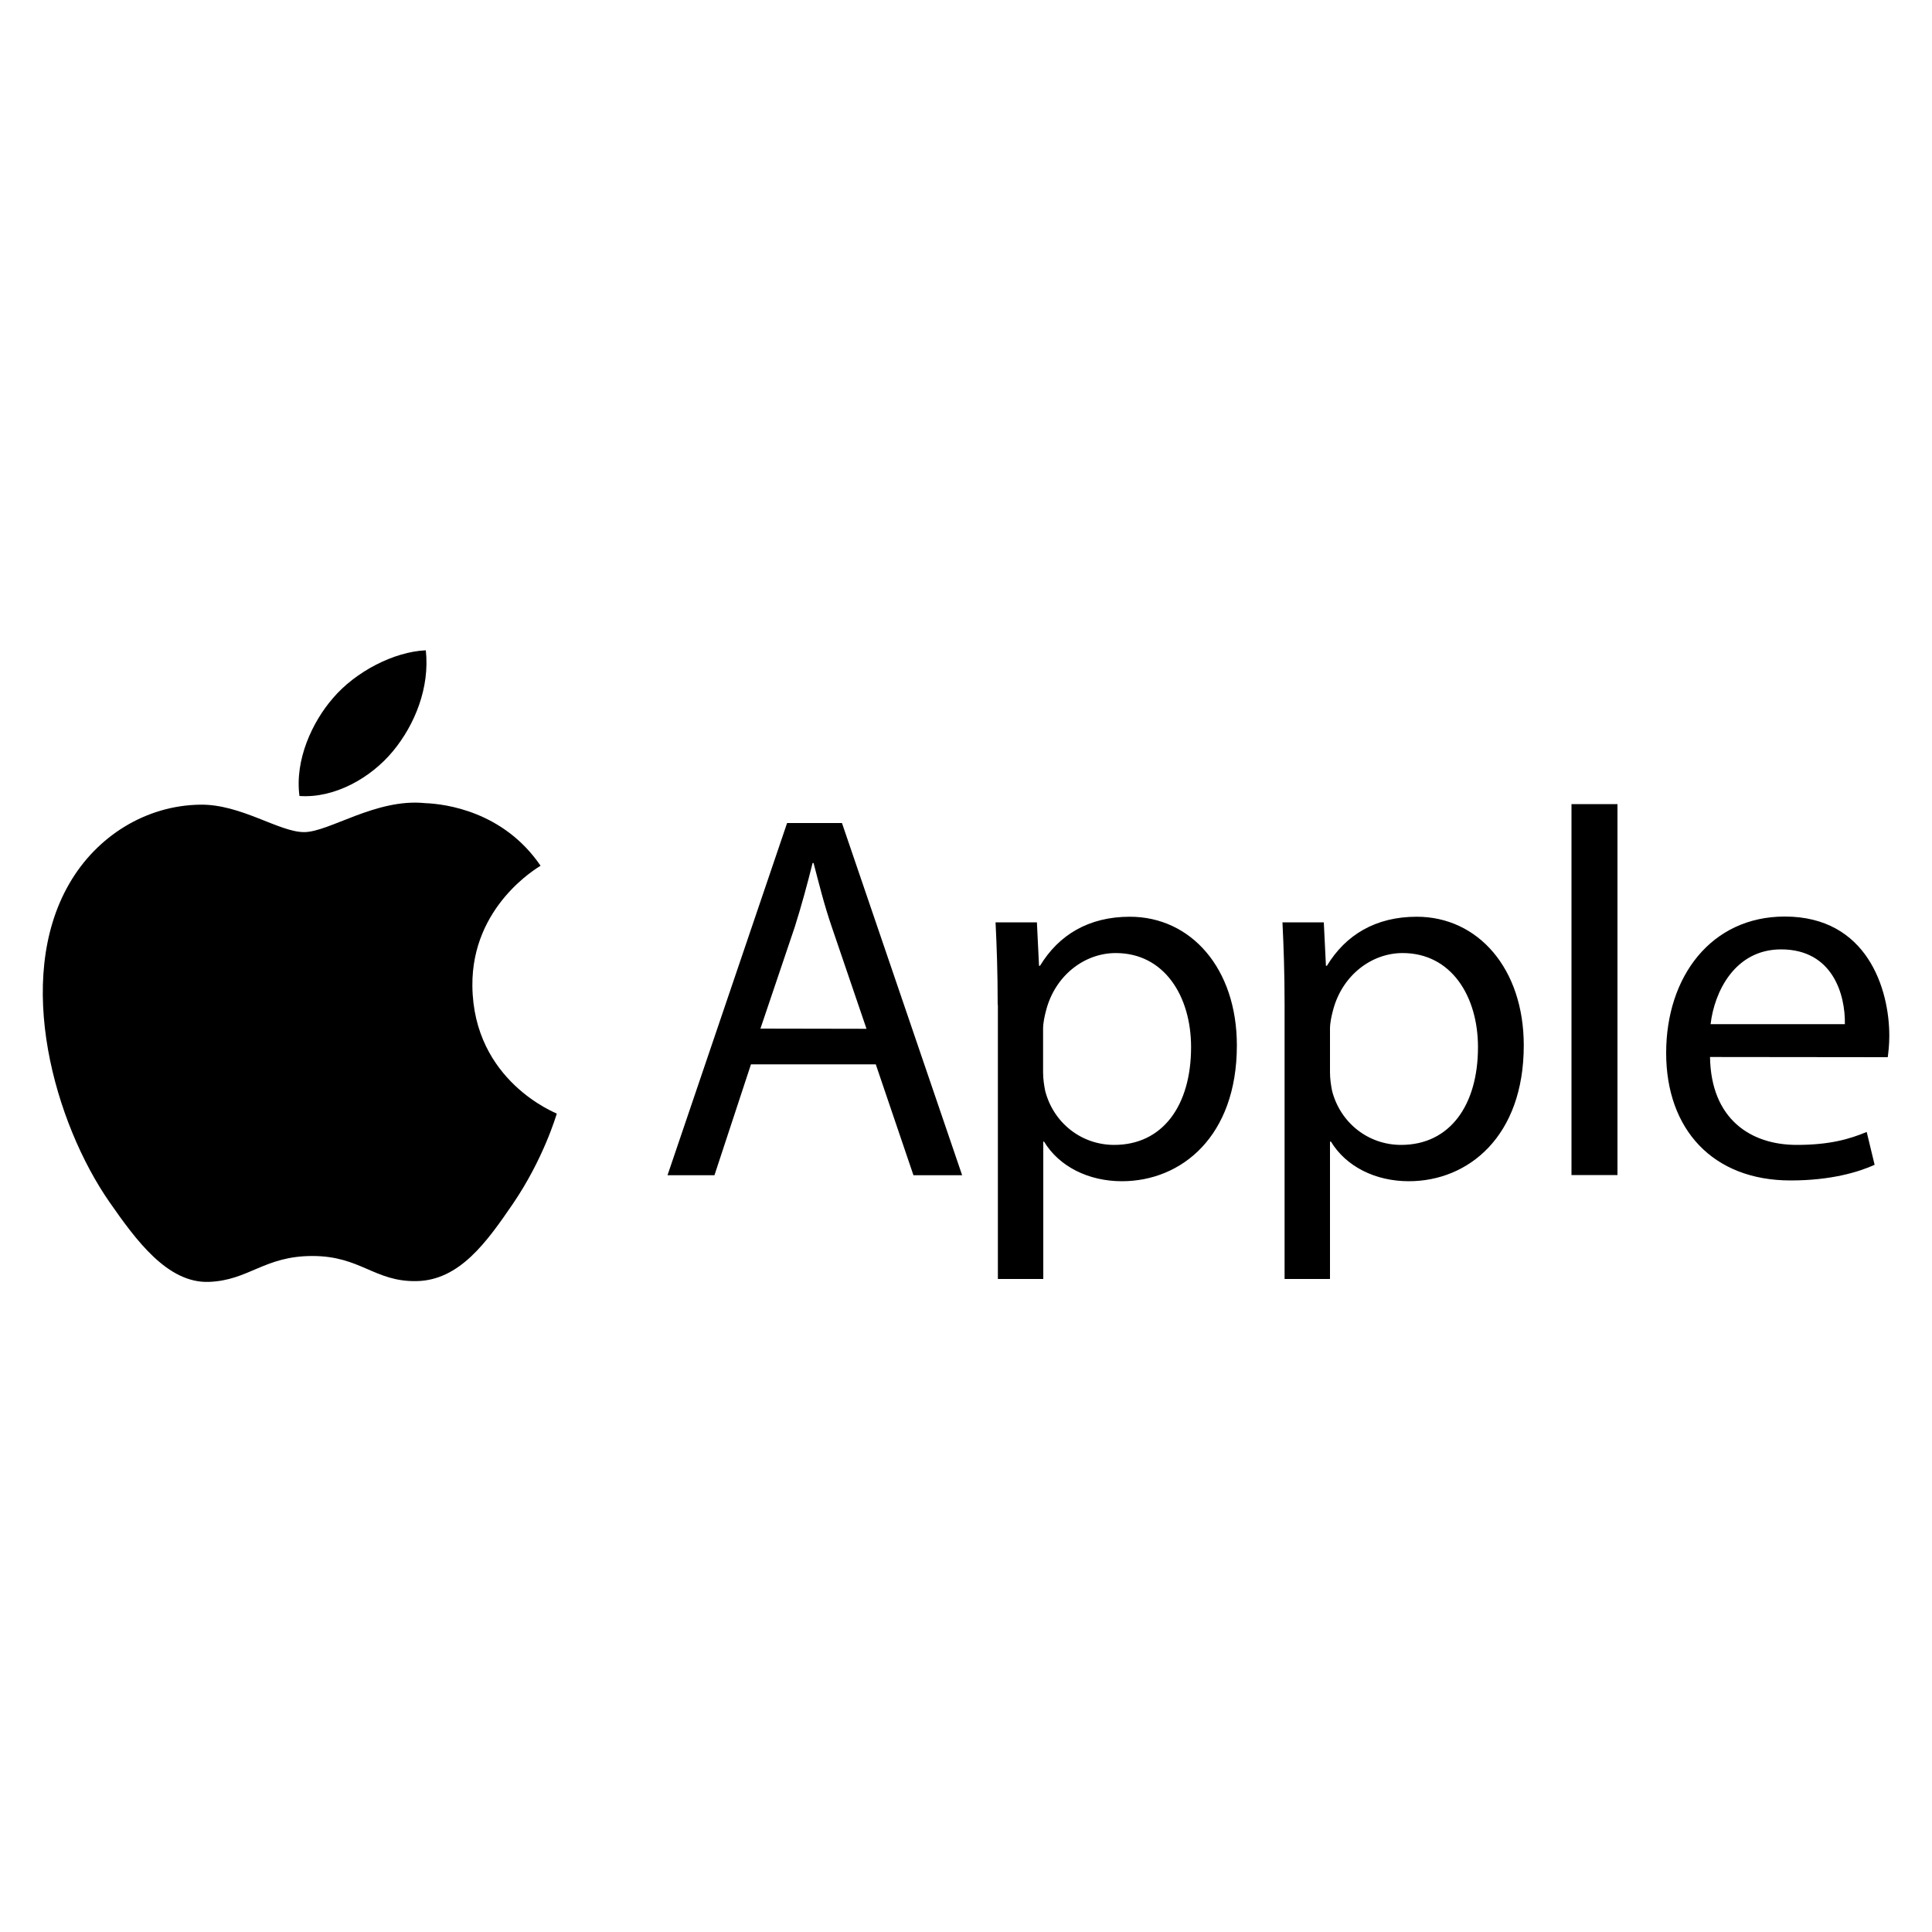
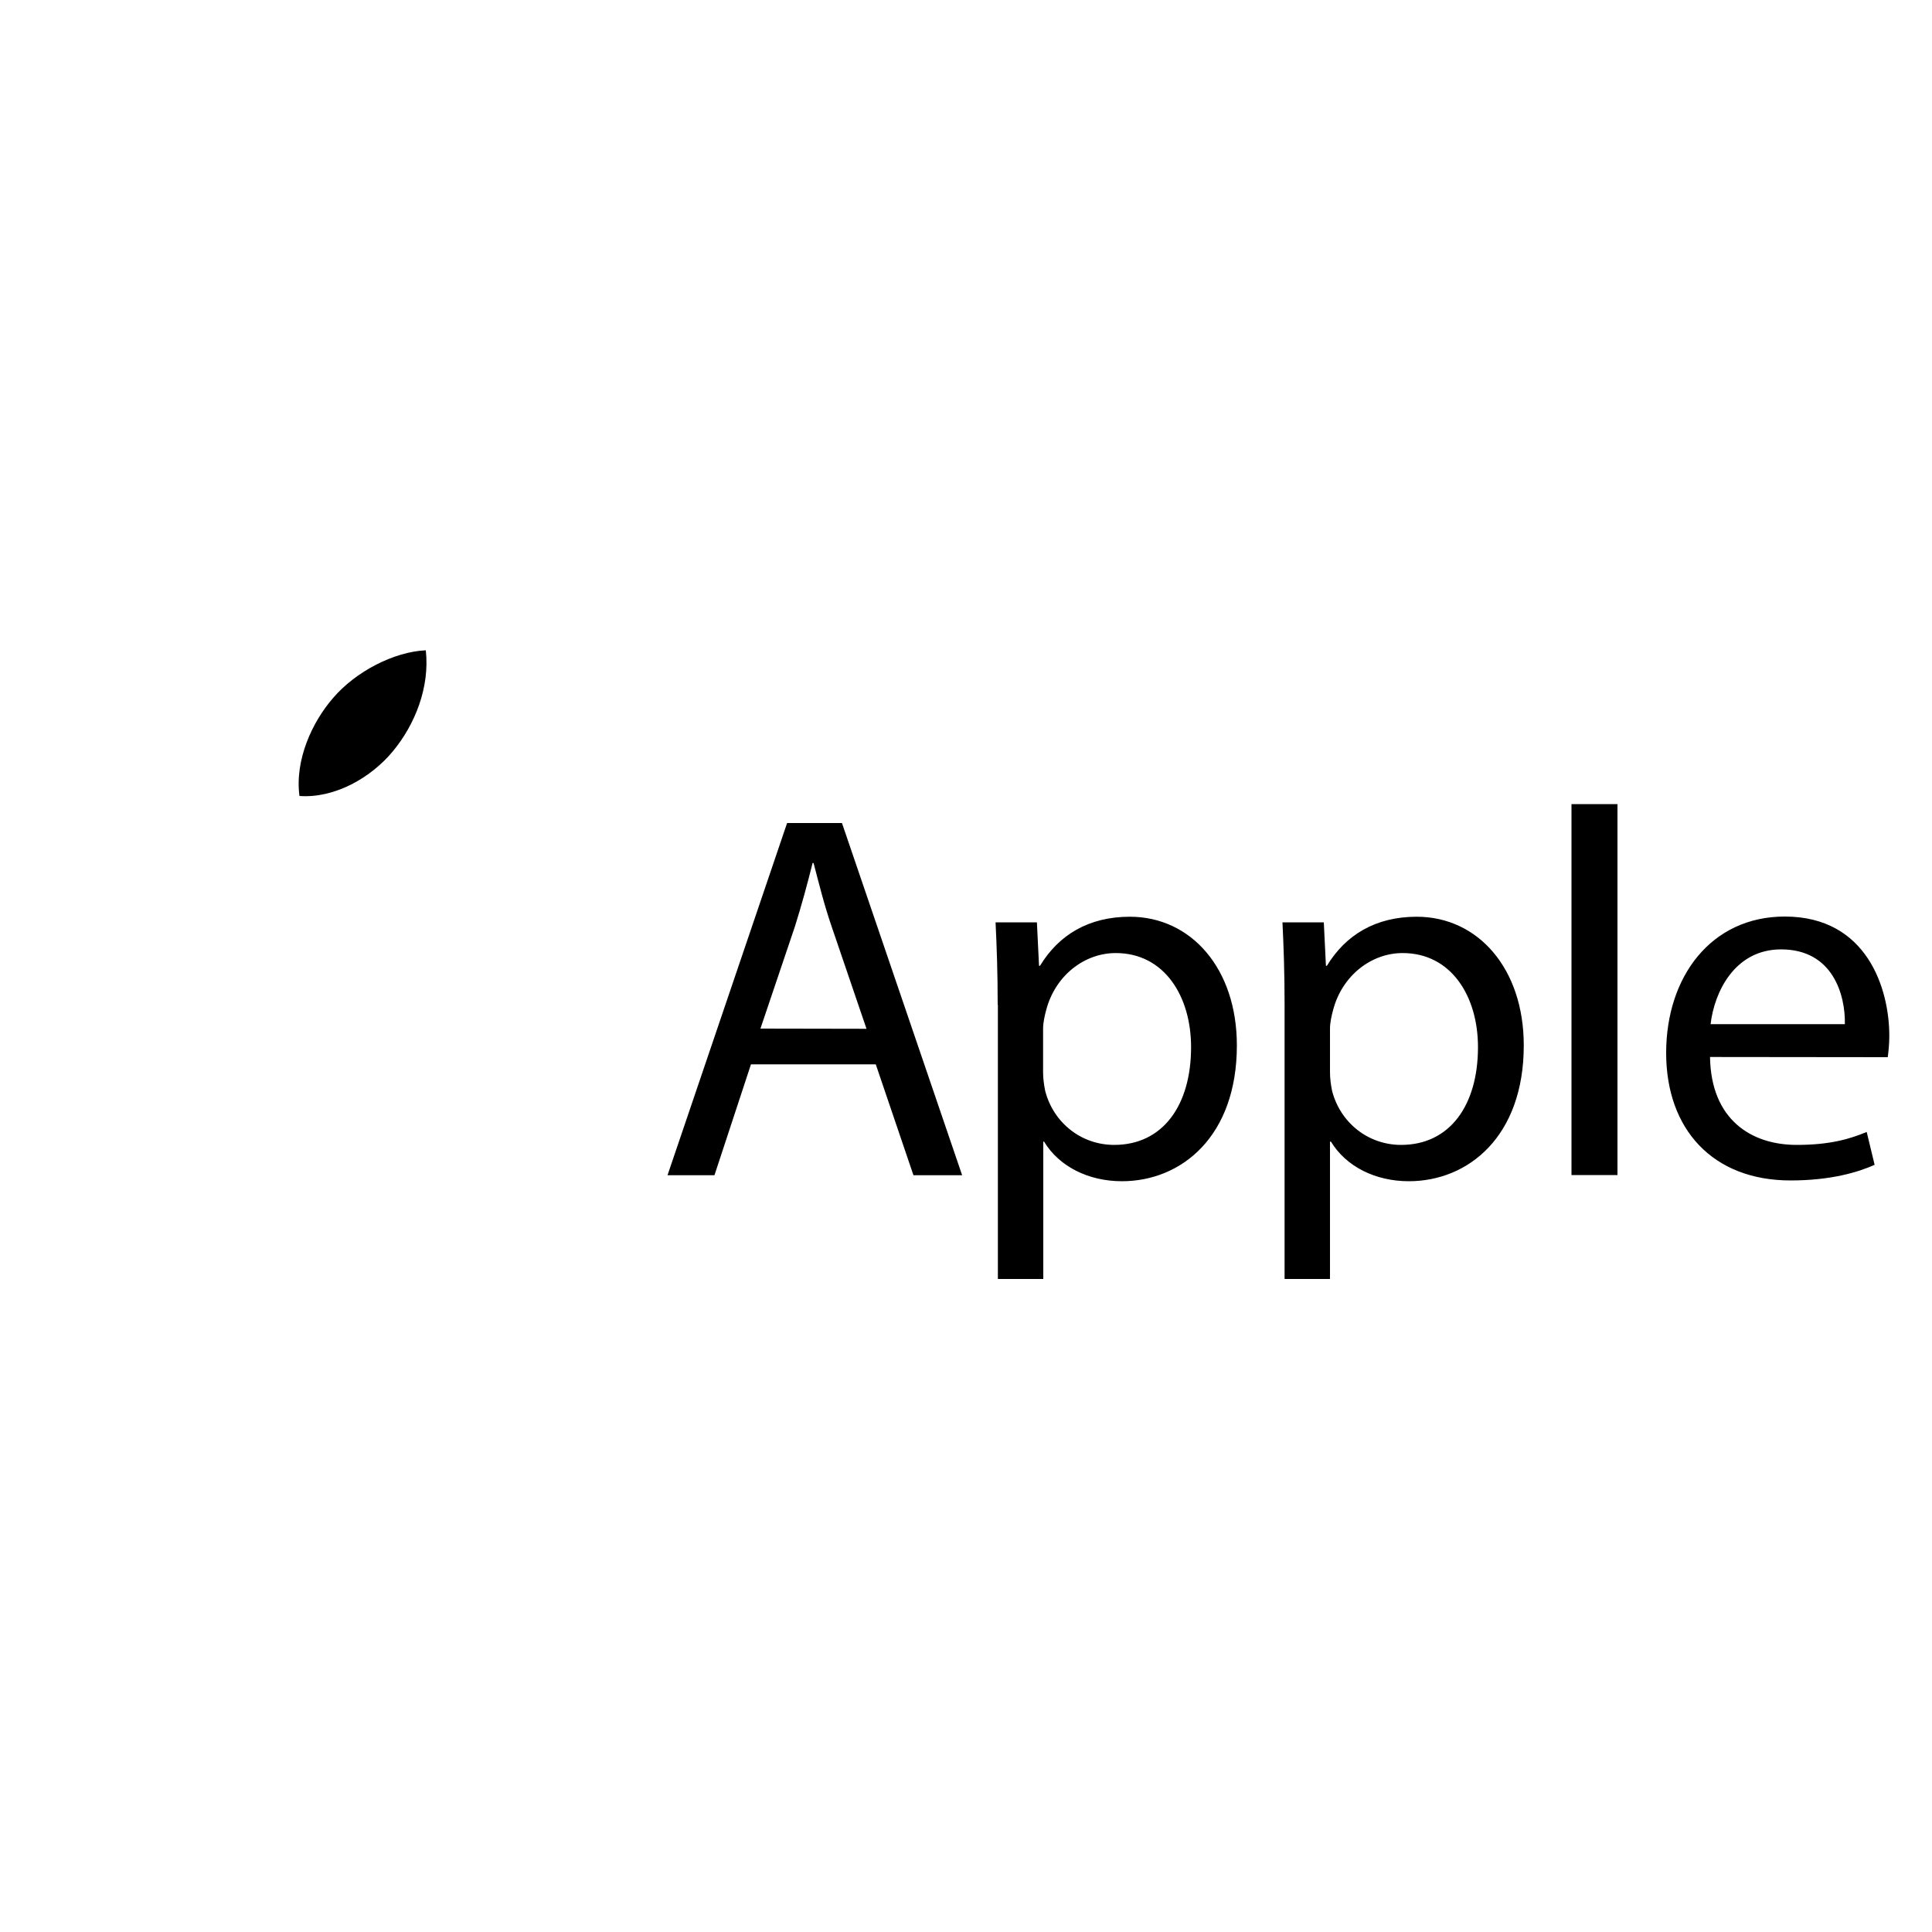
<svg xmlns="http://www.w3.org/2000/svg" version="1.1" id="Layer_1" x="0px" y="0px" viewBox="0 0 1000 1000" enable-background="new 0 0 1000 1000" xml:space="preserve">
  <g>
-     <path d="M244.5,510.3c-0.4-41.4,33.8-61.2,35.3-62.2c-19.2-28.1-49.1-32-59.8-32.4c-25.4-2.6-49.6,15-62.6,15s-32.8-14.6-53.9-14.2   c-27.8,0.4-53.4,16.1-67.7,41c-28.8,49.9-7.3,124.1,20.8,164.6c13.8,19.8,30.1,42.2,51.6,41.4c20.7-0.8,28.5-13.4,53.5-13.4   s32.1,13.4,53.9,13c22.3-0.4,36.4-20.3,50-40.2c15.7-23.1,22.2-45.3,22.6-46.5C287.9,576.1,245,559.7,244.5,510.3" />
    <path d="M203.4,388.8c11.4-13.8,19.1-33,17-52.2c-16.4,0.7-36.4,11-48.1,24.8c-10.6,12.2-19.8,31.8-17.3,50.6   C173.2,413.3,192,402.6,203.4,388.8 M388.7,550.9l-18.9,57.4h-24.3L407.4,426h28.4L498,608.3h-25.2l-19.5-57.4H388.7z M448.5,532.5   L430.6,480c-4.1-11.9-6.7-22.7-9.5-33.3h-0.5c-2.7,10.8-5.7,21.9-9.2,33l-17.8,52.7L448.5,532.5z M516.4,520.1   c0-16.8-0.5-30.3-1.1-42.7h21.4l1.1,22.5h0.5c9.7-16,25.2-25.4,46.5-25.4c31.7,0,55.4,26.8,55.4,66.6c0,47.1-28.7,70.3-59.5,70.3   c-17.3,0-32.5-7.6-40.3-20.5H540v71.1h-23.5V520.1z M539.9,555c0,3.5,0.5,6.7,1.1,9.7c4.3,16.5,18.7,27.9,35.7,27.9   c25.2,0,39.8-20.5,39.8-50.6c0-26.3-13.8-48.7-39-48.7c-16.2,0-31.3,11.6-36,29.5c-0.8,3-1.6,6.5-1.6,9.7L539.9,555L539.9,555z    M664.9,520.1c0-16.8-0.5-30.3-1.1-42.7h21.4l1.1,22.5h0.5c9.7-16,25.2-25.4,46.5-25.4c31.7,0,55.4,26.8,55.4,66.6   c0,47.1-28.7,70.3-59.5,70.3c-17.3,0-32.5-7.6-40.3-20.5h-0.5v71.1h-23.5V520.1z M688.4,555c0,3.5,0.5,6.7,1.1,9.7   c4.3,16.5,18.7,27.9,35.7,27.9c25.2,0,39.8-20.5,39.8-50.6c0-26.3-13.8-48.7-39-48.7c-16.2,0-31.3,11.6-36,29.5   c-0.8,3-1.6,6.5-1.6,9.7L688.4,555L688.4,555z M813.4,416.2h23.8v192h-23.8V416.2z M885.1,547.1c0.5,32.2,21.1,45.5,44.9,45.5   c17,0,27.3-3,36.2-6.7l4.1,17c-8.4,3.8-22.7,8.1-43.5,8.1c-40.3,0-64.4-26.5-64.4-66s23.3-70.6,61.4-70.6   c42.7,0,54.1,37.6,54.1,61.7c0,4.9-0.5,8.6-0.8,11.1L885.1,547.1L885.1,547.1z M954.9,530.1c0.3-15.1-6.2-38.7-33-38.7   c-24.1,0-34.6,22.2-36.5,38.7H954.9z" />
  </g>
</svg>